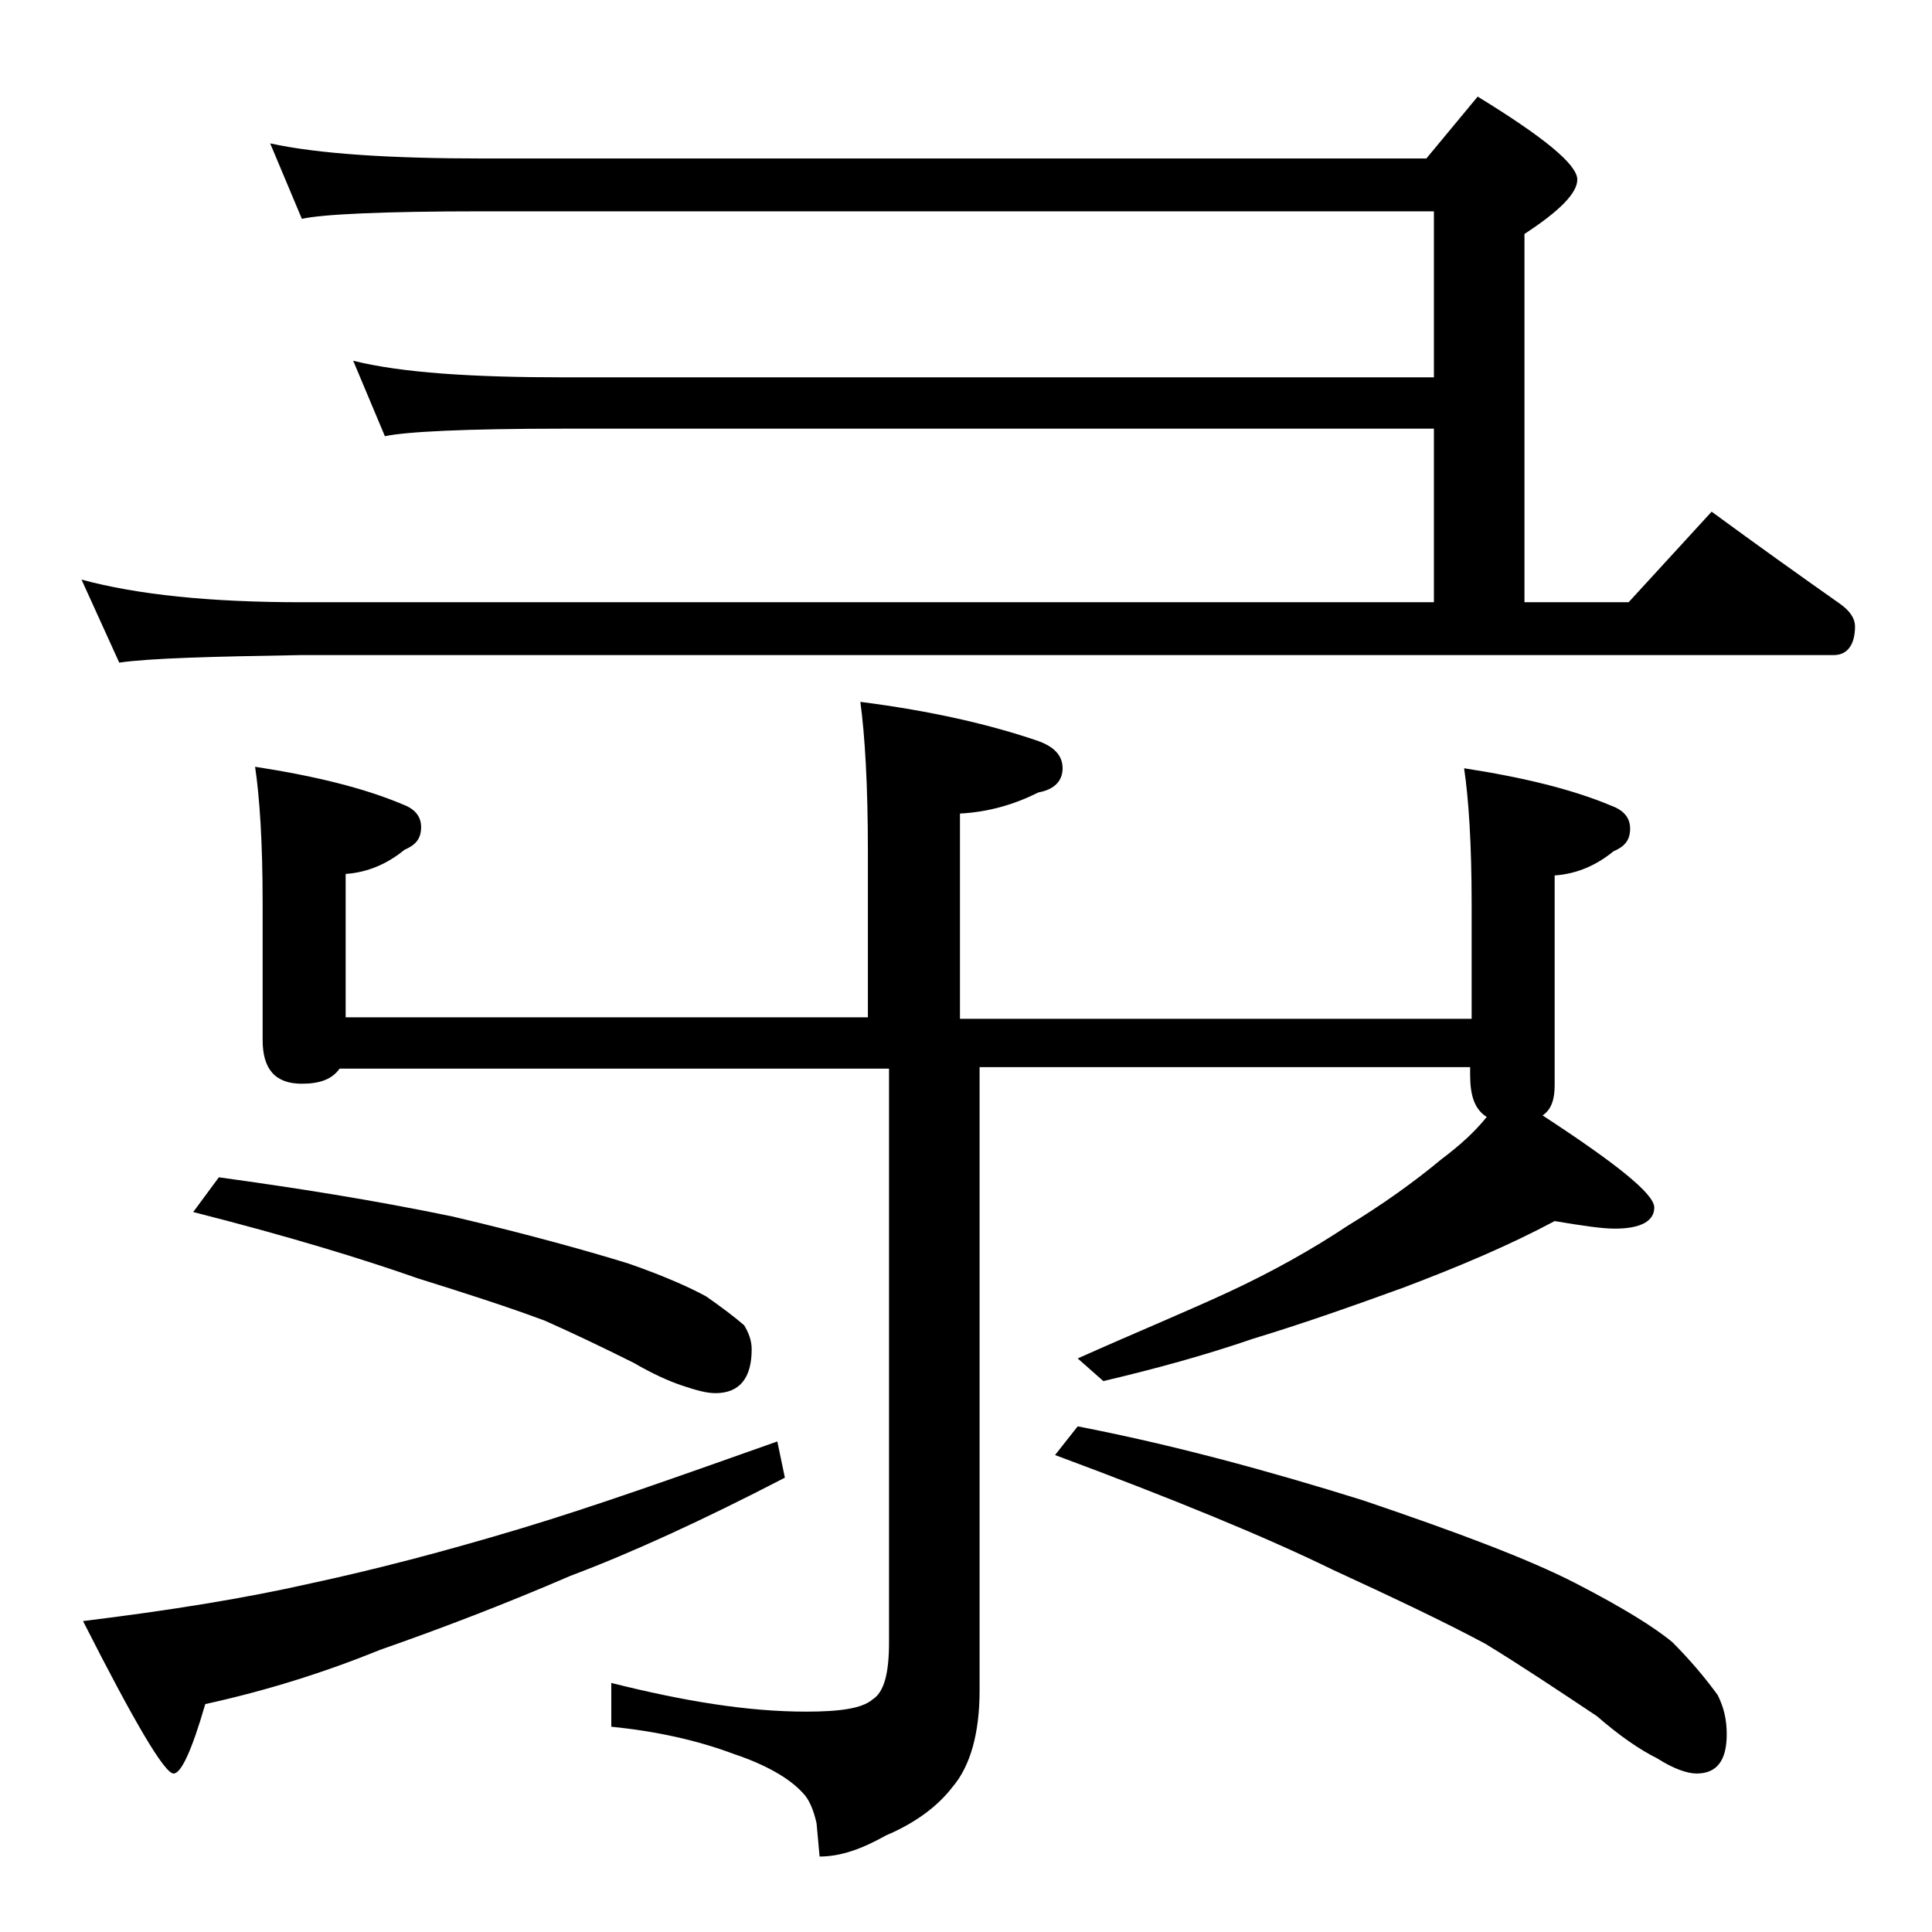
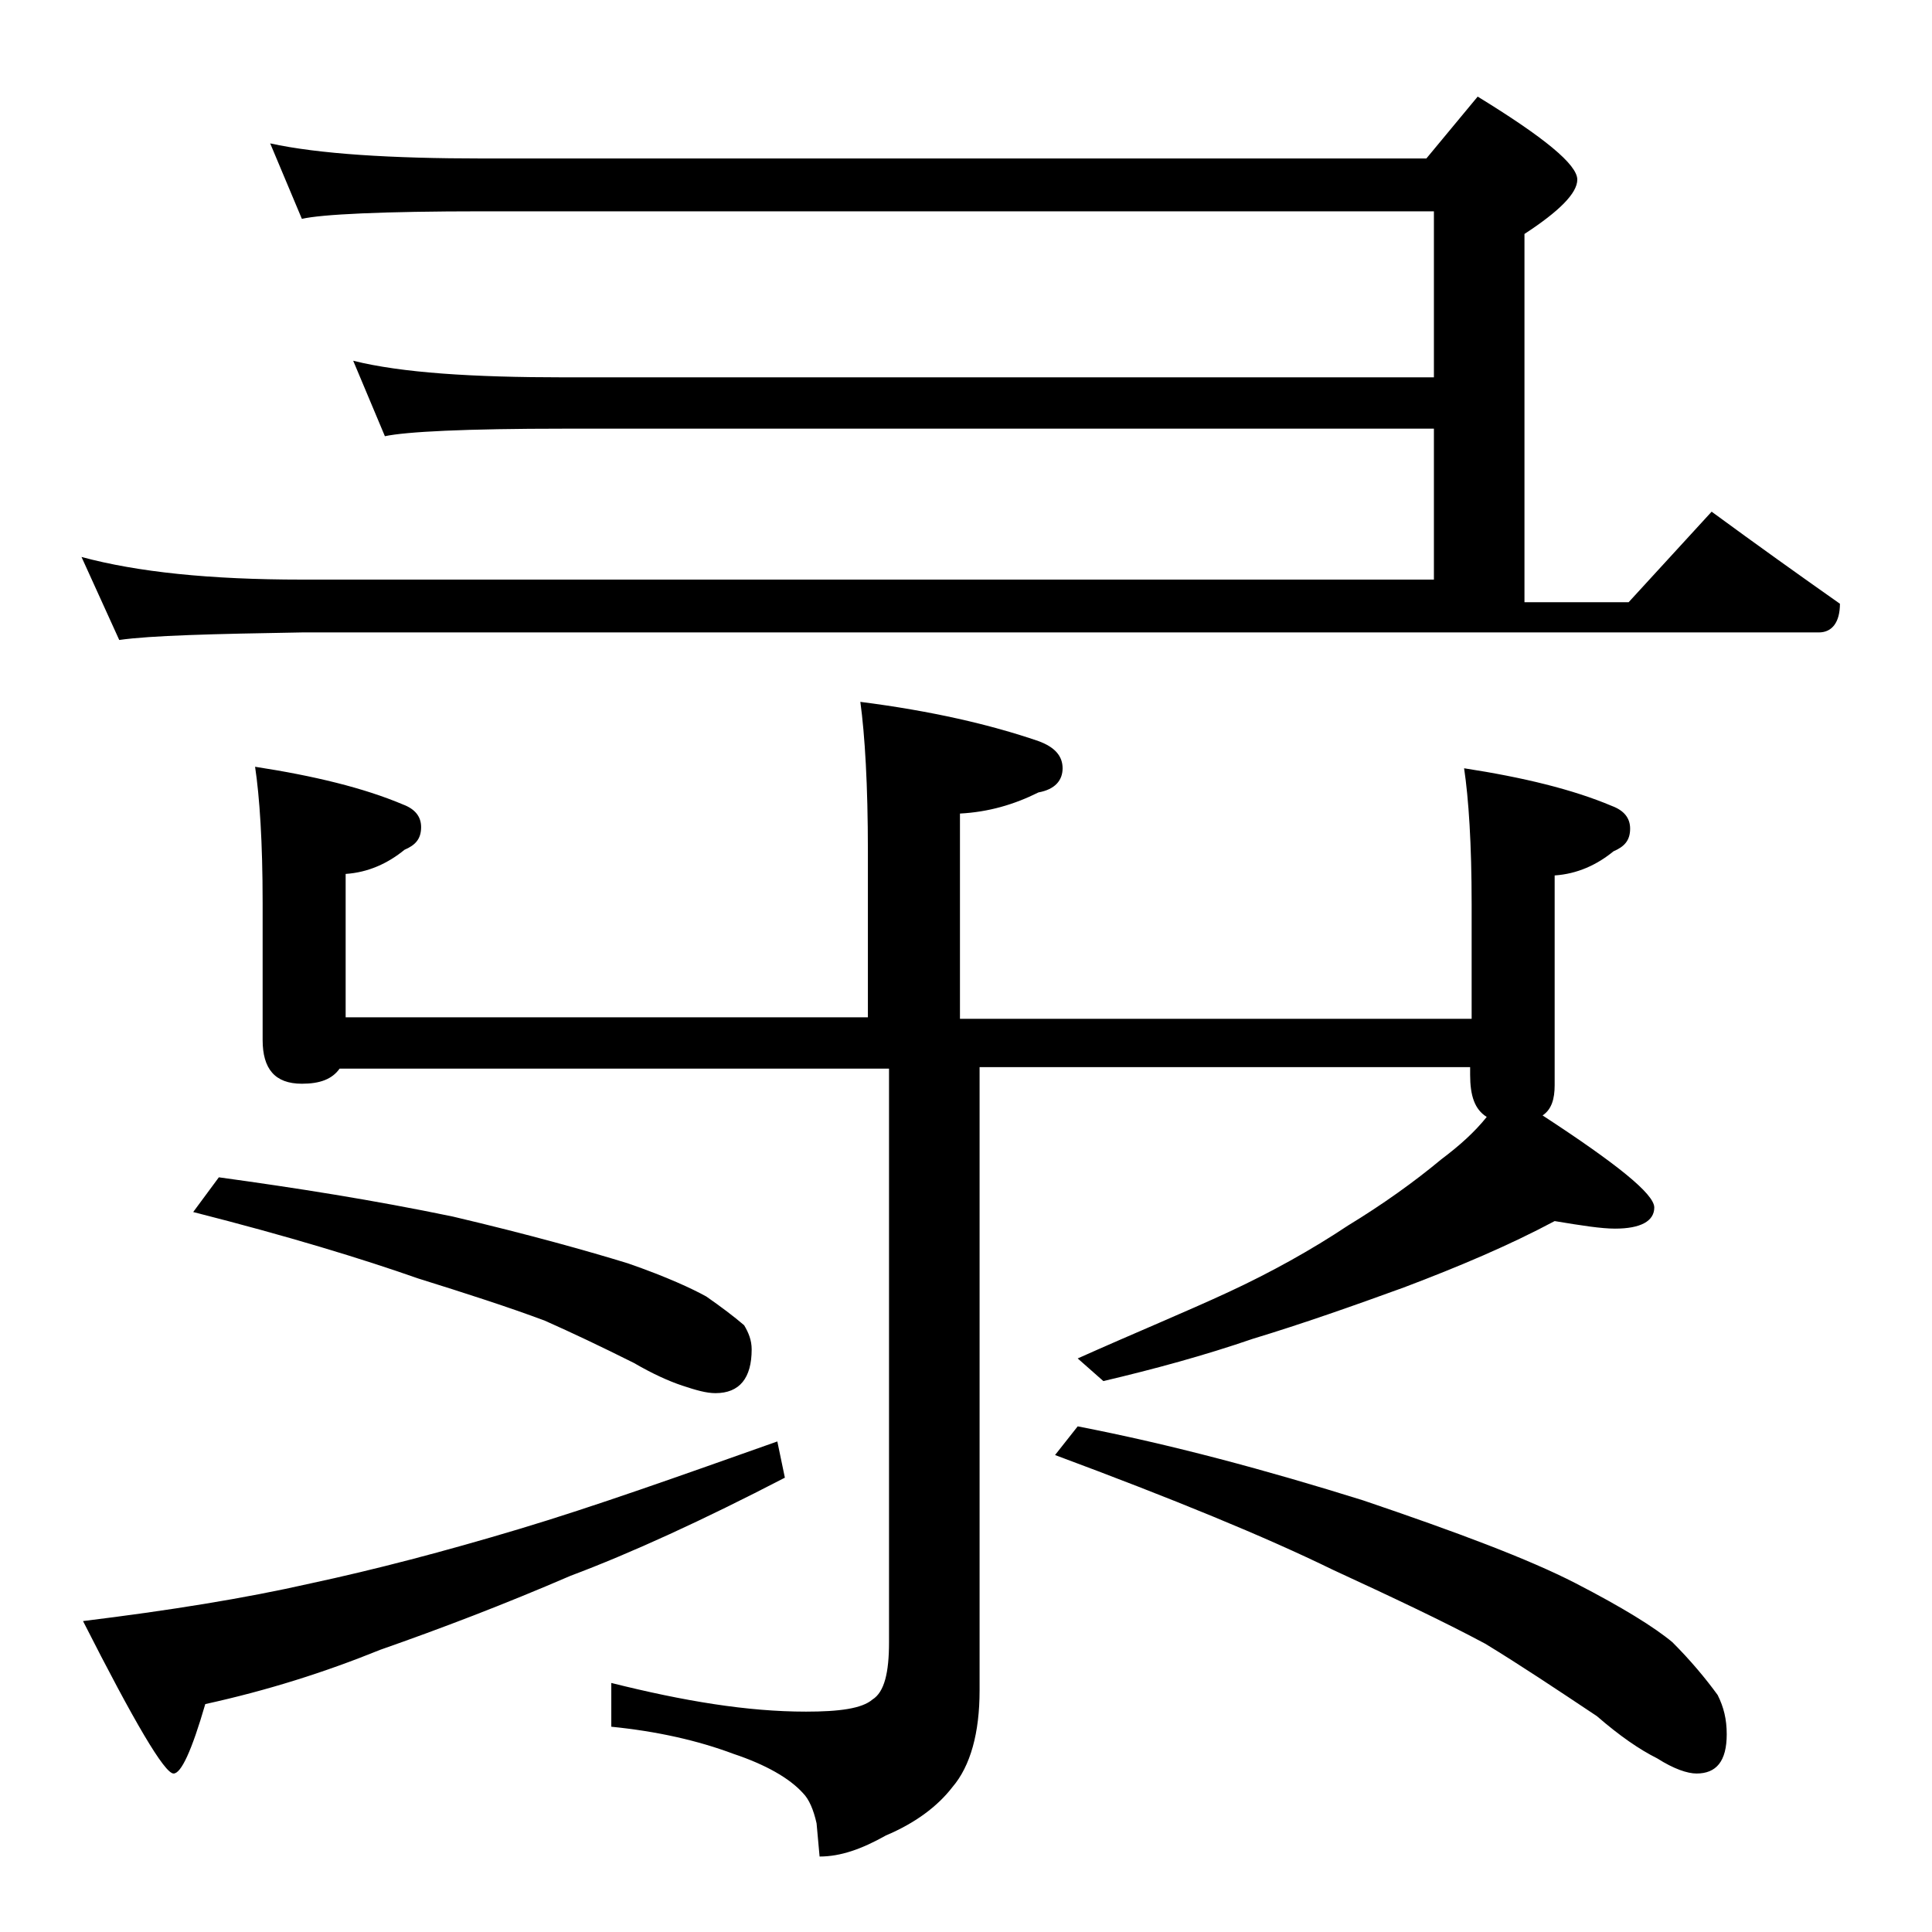
<svg xmlns="http://www.w3.org/2000/svg" version="1.1" id="Layer_1" x="0px" y="0px" viewBox="0 0 128 128" enable-background="new 0 0 128 128" xml:space="preserve">
-   <path d="M17.9,9.5c3.2,0.7,8,1,14.1,1h62.5l3.4-4.1c4.4,2.7,6.6,4.5,6.6,5.5c0,0.9-1.2,2.1-3.5,3.6v24.4h6.9l5.5-6  c3,2.2,5.8,4.2,8.5,6.1c0.7,0.5,1,1,1,1.5c0,1.2-0.5,1.9-1.4,1.9H20c-5.9,0.1-10,0.2-12.1,0.5l-2.5-5.5c3.7,1,8.5,1.5,14.6,1.5h75  V28.4H37.4c-6.6,0-10.5,0.2-11.9,0.5l-2.1-5c3.2,0.8,7.9,1.1,14,1.1H95V14H32c-6.7,0-10.7,0.2-12,0.5L17.9,9.5z M51.5,95.5l0.5,2.4  c-5.4,2.8-10.2,5-14.2,6.5c-4.4,1.9-8.6,3.5-12.6,4.9c-3.7,1.5-7.5,2.7-11.6,3.6c-0.9,3.1-1.6,4.6-2.1,4.6c-0.6,0-2.6-3.4-6-10.1  c5.7-0.7,10.7-1.5,15.1-2.5c4.2-0.9,8.8-2.1,13.8-3.6S45,97.8,51.5,95.5z M14.5,78c5.1,0.7,10.2,1.5,15.5,2.6  c5.1,1.2,9,2.3,11.6,3.1c2.6,0.9,4.3,1.7,5.2,2.2c1,0.7,1.8,1.3,2.5,1.9c0.3,0.5,0.5,1,0.5,1.6c0,1.9-0.8,2.9-2.4,2.9  c-0.6,0-1.3-0.2-2.2-0.5c-0.9-0.3-2-0.8-3.2-1.5c-2.2-1.1-4.1-2-5.9-2.8c-2.4-0.9-5.2-1.8-8.4-2.8c-3.7-1.3-8.6-2.8-14.9-4.4  L14.5,78z M57,46.5c4.7,0.6,8.6,1.5,11.8,2.6c1.1,0.4,1.6,1,1.6,1.8c0,0.8-0.5,1.4-1.6,1.6c-1.6,0.8-3.3,1.3-5.2,1.4v13.6h33.9v-7.6  c0-4-0.2-7-0.5-9c3.9,0.6,7.2,1.4,9.8,2.5c0.8,0.3,1.2,0.8,1.2,1.5c0,0.8-0.4,1.2-1.1,1.5c-1.1,0.9-2.4,1.5-3.9,1.6v13.9  c0,0.9-0.2,1.6-0.8,2c4.9,3.2,7.4,5.2,7.4,6.1c0,0.9-0.9,1.4-2.6,1.4c-0.9,0-2.2-0.2-4-0.5c-3,1.6-6.3,3-10,4.4  c-3.3,1.2-6.7,2.4-10,3.4c-3.2,1.1-6.5,2-9.9,2.8L71.4,90c3.8-1.7,7.2-3.1,10-4.4c2.8-1.3,5.5-2.8,7.9-4.4c2.3-1.4,4.4-2.9,6.2-4.4  c1.2-0.9,2.2-1.8,3-2.8c-0.8-0.5-1.1-1.4-1.1-2.8v-0.5H64.9V112c0,2.8-0.6,5-1.8,6.4c-1,1.3-2.5,2.4-4.4,3.2c-1.6,0.9-3,1.4-4.4,1.4  l-0.2-2.2c-0.2-0.9-0.5-1.6-0.9-2c-0.9-1-2.5-1.9-4.6-2.6c-2.4-0.9-5.1-1.5-8.1-1.8v-2.9c4.8,1.2,9,1.9,12.9,1.9  c2.2,0,3.7-0.2,4.4-0.8c0.8-0.5,1.1-1.8,1.1-3.8v-38H22.5c-0.5,0.7-1.3,1-2.5,1c-1.8,0-2.6-1-2.6-2.9v-9.1c0-4-0.2-7-0.5-9  c3.9,0.6,7.2,1.4,9.8,2.5c0.8,0.3,1.2,0.8,1.2,1.5c0,0.8-0.4,1.2-1.1,1.5c-1.1,0.9-2.4,1.5-3.9,1.6v9.5h34.6V56.4  C57.5,52,57.3,48.7,57,46.5z M71.4,94.5c6.2,1.2,12.5,2.9,18.9,4.9c6.2,2.1,11,3.9,14.1,5.5c3.1,1.6,5.2,2.9,6.4,3.9  c1.2,1.2,2.2,2.4,3,3.5c0.4,0.8,0.6,1.6,0.6,2.6c0,1.8-0.7,2.6-2,2.6c-0.6,0-1.5-0.3-2.6-1c-1.2-0.6-2.5-1.5-4-2.8  c-2.7-1.8-5.1-3.4-7.4-4.8c-2.8-1.5-6.2-3.1-10.1-4.9c-4.5-2.2-10.6-4.7-18.4-7.6L71.4,94.5z" />
+   <path d="M17.9,9.5c3.2,0.7,8,1,14.1,1h62.5l3.4-4.1c4.4,2.7,6.6,4.5,6.6,5.5c0,0.9-1.2,2.1-3.5,3.6v24.4h6.9l5.5-6  c3,2.2,5.8,4.2,8.5,6.1c0,1.2-0.5,1.9-1.4,1.9H20c-5.9,0.1-10,0.2-12.1,0.5l-2.5-5.5c3.7,1,8.5,1.5,14.6,1.5h75  V28.4H37.4c-6.6,0-10.5,0.2-11.9,0.5l-2.1-5c3.2,0.8,7.9,1.1,14,1.1H95V14H32c-6.7,0-10.7,0.2-12,0.5L17.9,9.5z M51.5,95.5l0.5,2.4  c-5.4,2.8-10.2,5-14.2,6.5c-4.4,1.9-8.6,3.5-12.6,4.9c-3.7,1.5-7.5,2.7-11.6,3.6c-0.9,3.1-1.6,4.6-2.1,4.6c-0.6,0-2.6-3.4-6-10.1  c5.7-0.7,10.7-1.5,15.1-2.5c4.2-0.9,8.8-2.1,13.8-3.6S45,97.8,51.5,95.5z M14.5,78c5.1,0.7,10.2,1.5,15.5,2.6  c5.1,1.2,9,2.3,11.6,3.1c2.6,0.9,4.3,1.7,5.2,2.2c1,0.7,1.8,1.3,2.5,1.9c0.3,0.5,0.5,1,0.5,1.6c0,1.9-0.8,2.9-2.4,2.9  c-0.6,0-1.3-0.2-2.2-0.5c-0.9-0.3-2-0.8-3.2-1.5c-2.2-1.1-4.1-2-5.9-2.8c-2.4-0.9-5.2-1.8-8.4-2.8c-3.7-1.3-8.6-2.8-14.9-4.4  L14.5,78z M57,46.5c4.7,0.6,8.6,1.5,11.8,2.6c1.1,0.4,1.6,1,1.6,1.8c0,0.8-0.5,1.4-1.6,1.6c-1.6,0.8-3.3,1.3-5.2,1.4v13.6h33.9v-7.6  c0-4-0.2-7-0.5-9c3.9,0.6,7.2,1.4,9.8,2.5c0.8,0.3,1.2,0.8,1.2,1.5c0,0.8-0.4,1.2-1.1,1.5c-1.1,0.9-2.4,1.5-3.9,1.6v13.9  c0,0.9-0.2,1.6-0.8,2c4.9,3.2,7.4,5.2,7.4,6.1c0,0.9-0.9,1.4-2.6,1.4c-0.9,0-2.2-0.2-4-0.5c-3,1.6-6.3,3-10,4.4  c-3.3,1.2-6.7,2.4-10,3.4c-3.2,1.1-6.5,2-9.9,2.8L71.4,90c3.8-1.7,7.2-3.1,10-4.4c2.8-1.3,5.5-2.8,7.9-4.4c2.3-1.4,4.4-2.9,6.2-4.4  c1.2-0.9,2.2-1.8,3-2.8c-0.8-0.5-1.1-1.4-1.1-2.8v-0.5H64.9V112c0,2.8-0.6,5-1.8,6.4c-1,1.3-2.5,2.4-4.4,3.2c-1.6,0.9-3,1.4-4.4,1.4  l-0.2-2.2c-0.2-0.9-0.5-1.6-0.9-2c-0.9-1-2.5-1.9-4.6-2.6c-2.4-0.9-5.1-1.5-8.1-1.8v-2.9c4.8,1.2,9,1.9,12.9,1.9  c2.2,0,3.7-0.2,4.4-0.8c0.8-0.5,1.1-1.8,1.1-3.8v-38H22.5c-0.5,0.7-1.3,1-2.5,1c-1.8,0-2.6-1-2.6-2.9v-9.1c0-4-0.2-7-0.5-9  c3.9,0.6,7.2,1.4,9.8,2.5c0.8,0.3,1.2,0.8,1.2,1.5c0,0.8-0.4,1.2-1.1,1.5c-1.1,0.9-2.4,1.5-3.9,1.6v9.5h34.6V56.4  C57.5,52,57.3,48.7,57,46.5z M71.4,94.5c6.2,1.2,12.5,2.9,18.9,4.9c6.2,2.1,11,3.9,14.1,5.5c3.1,1.6,5.2,2.9,6.4,3.9  c1.2,1.2,2.2,2.4,3,3.5c0.4,0.8,0.6,1.6,0.6,2.6c0,1.8-0.7,2.6-2,2.6c-0.6,0-1.5-0.3-2.6-1c-1.2-0.6-2.5-1.5-4-2.8  c-2.7-1.8-5.1-3.4-7.4-4.8c-2.8-1.5-6.2-3.1-10.1-4.9c-4.5-2.2-10.6-4.7-18.4-7.6L71.4,94.5z" />
</svg>